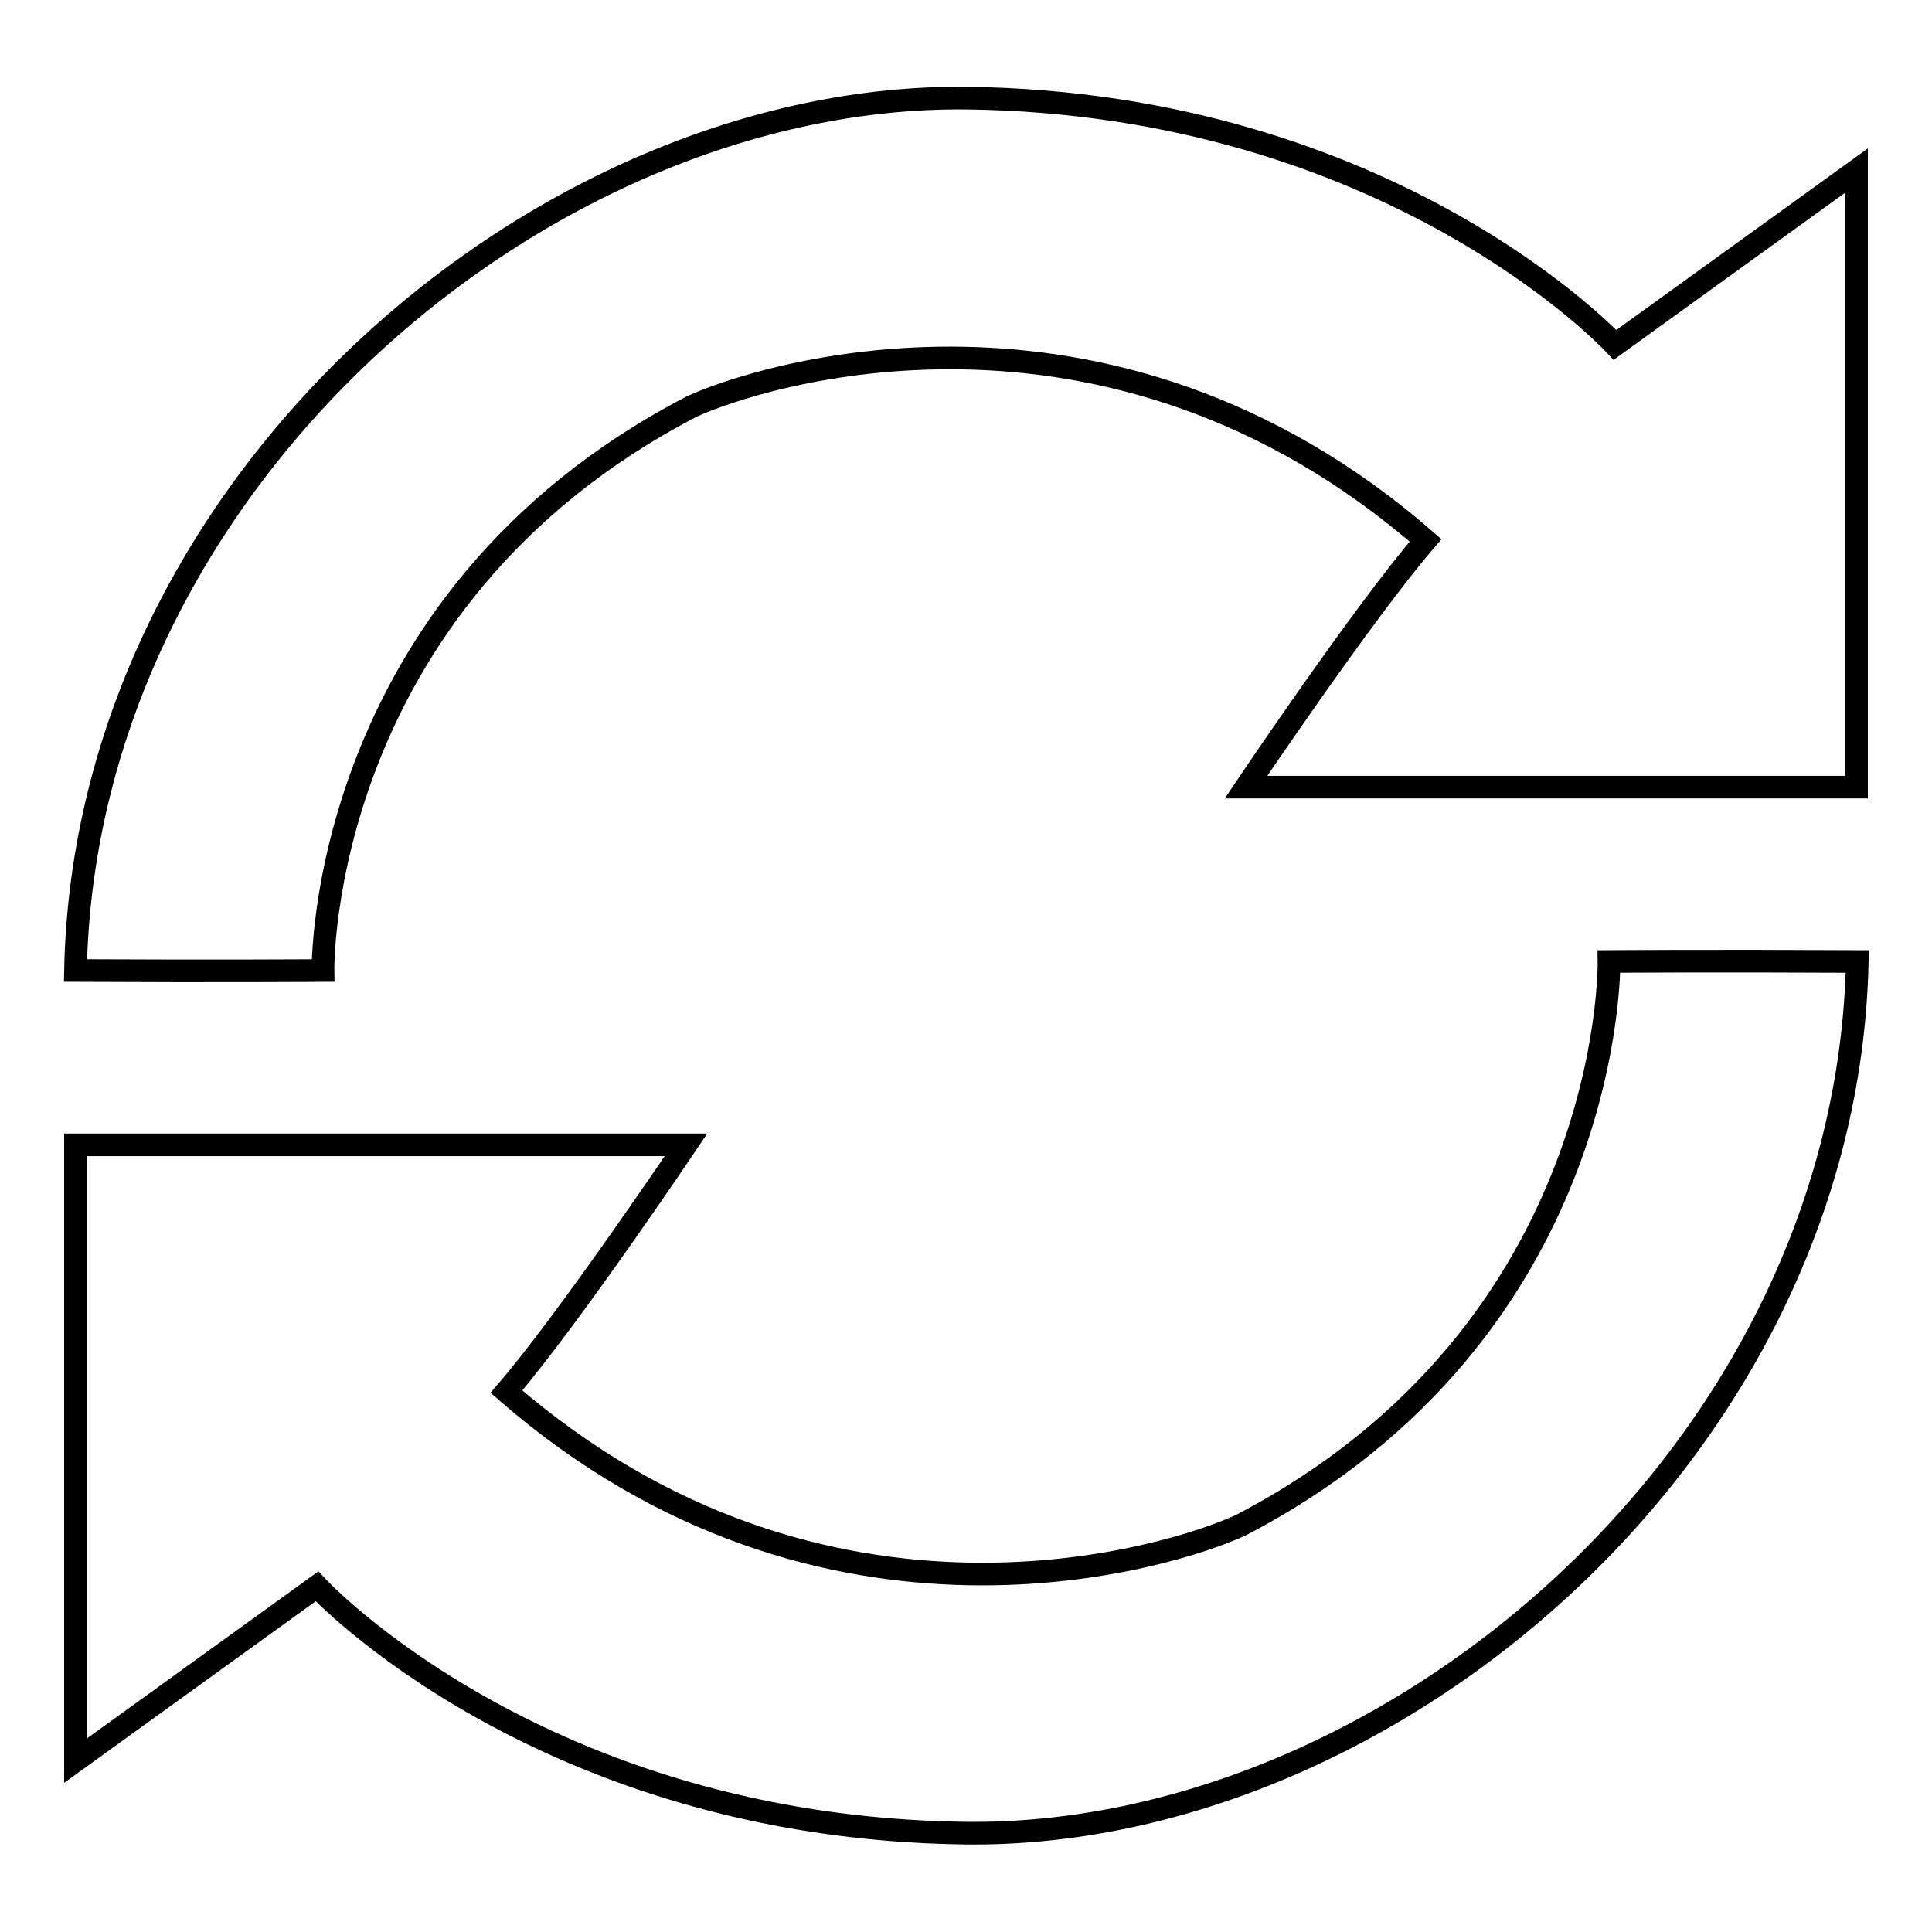
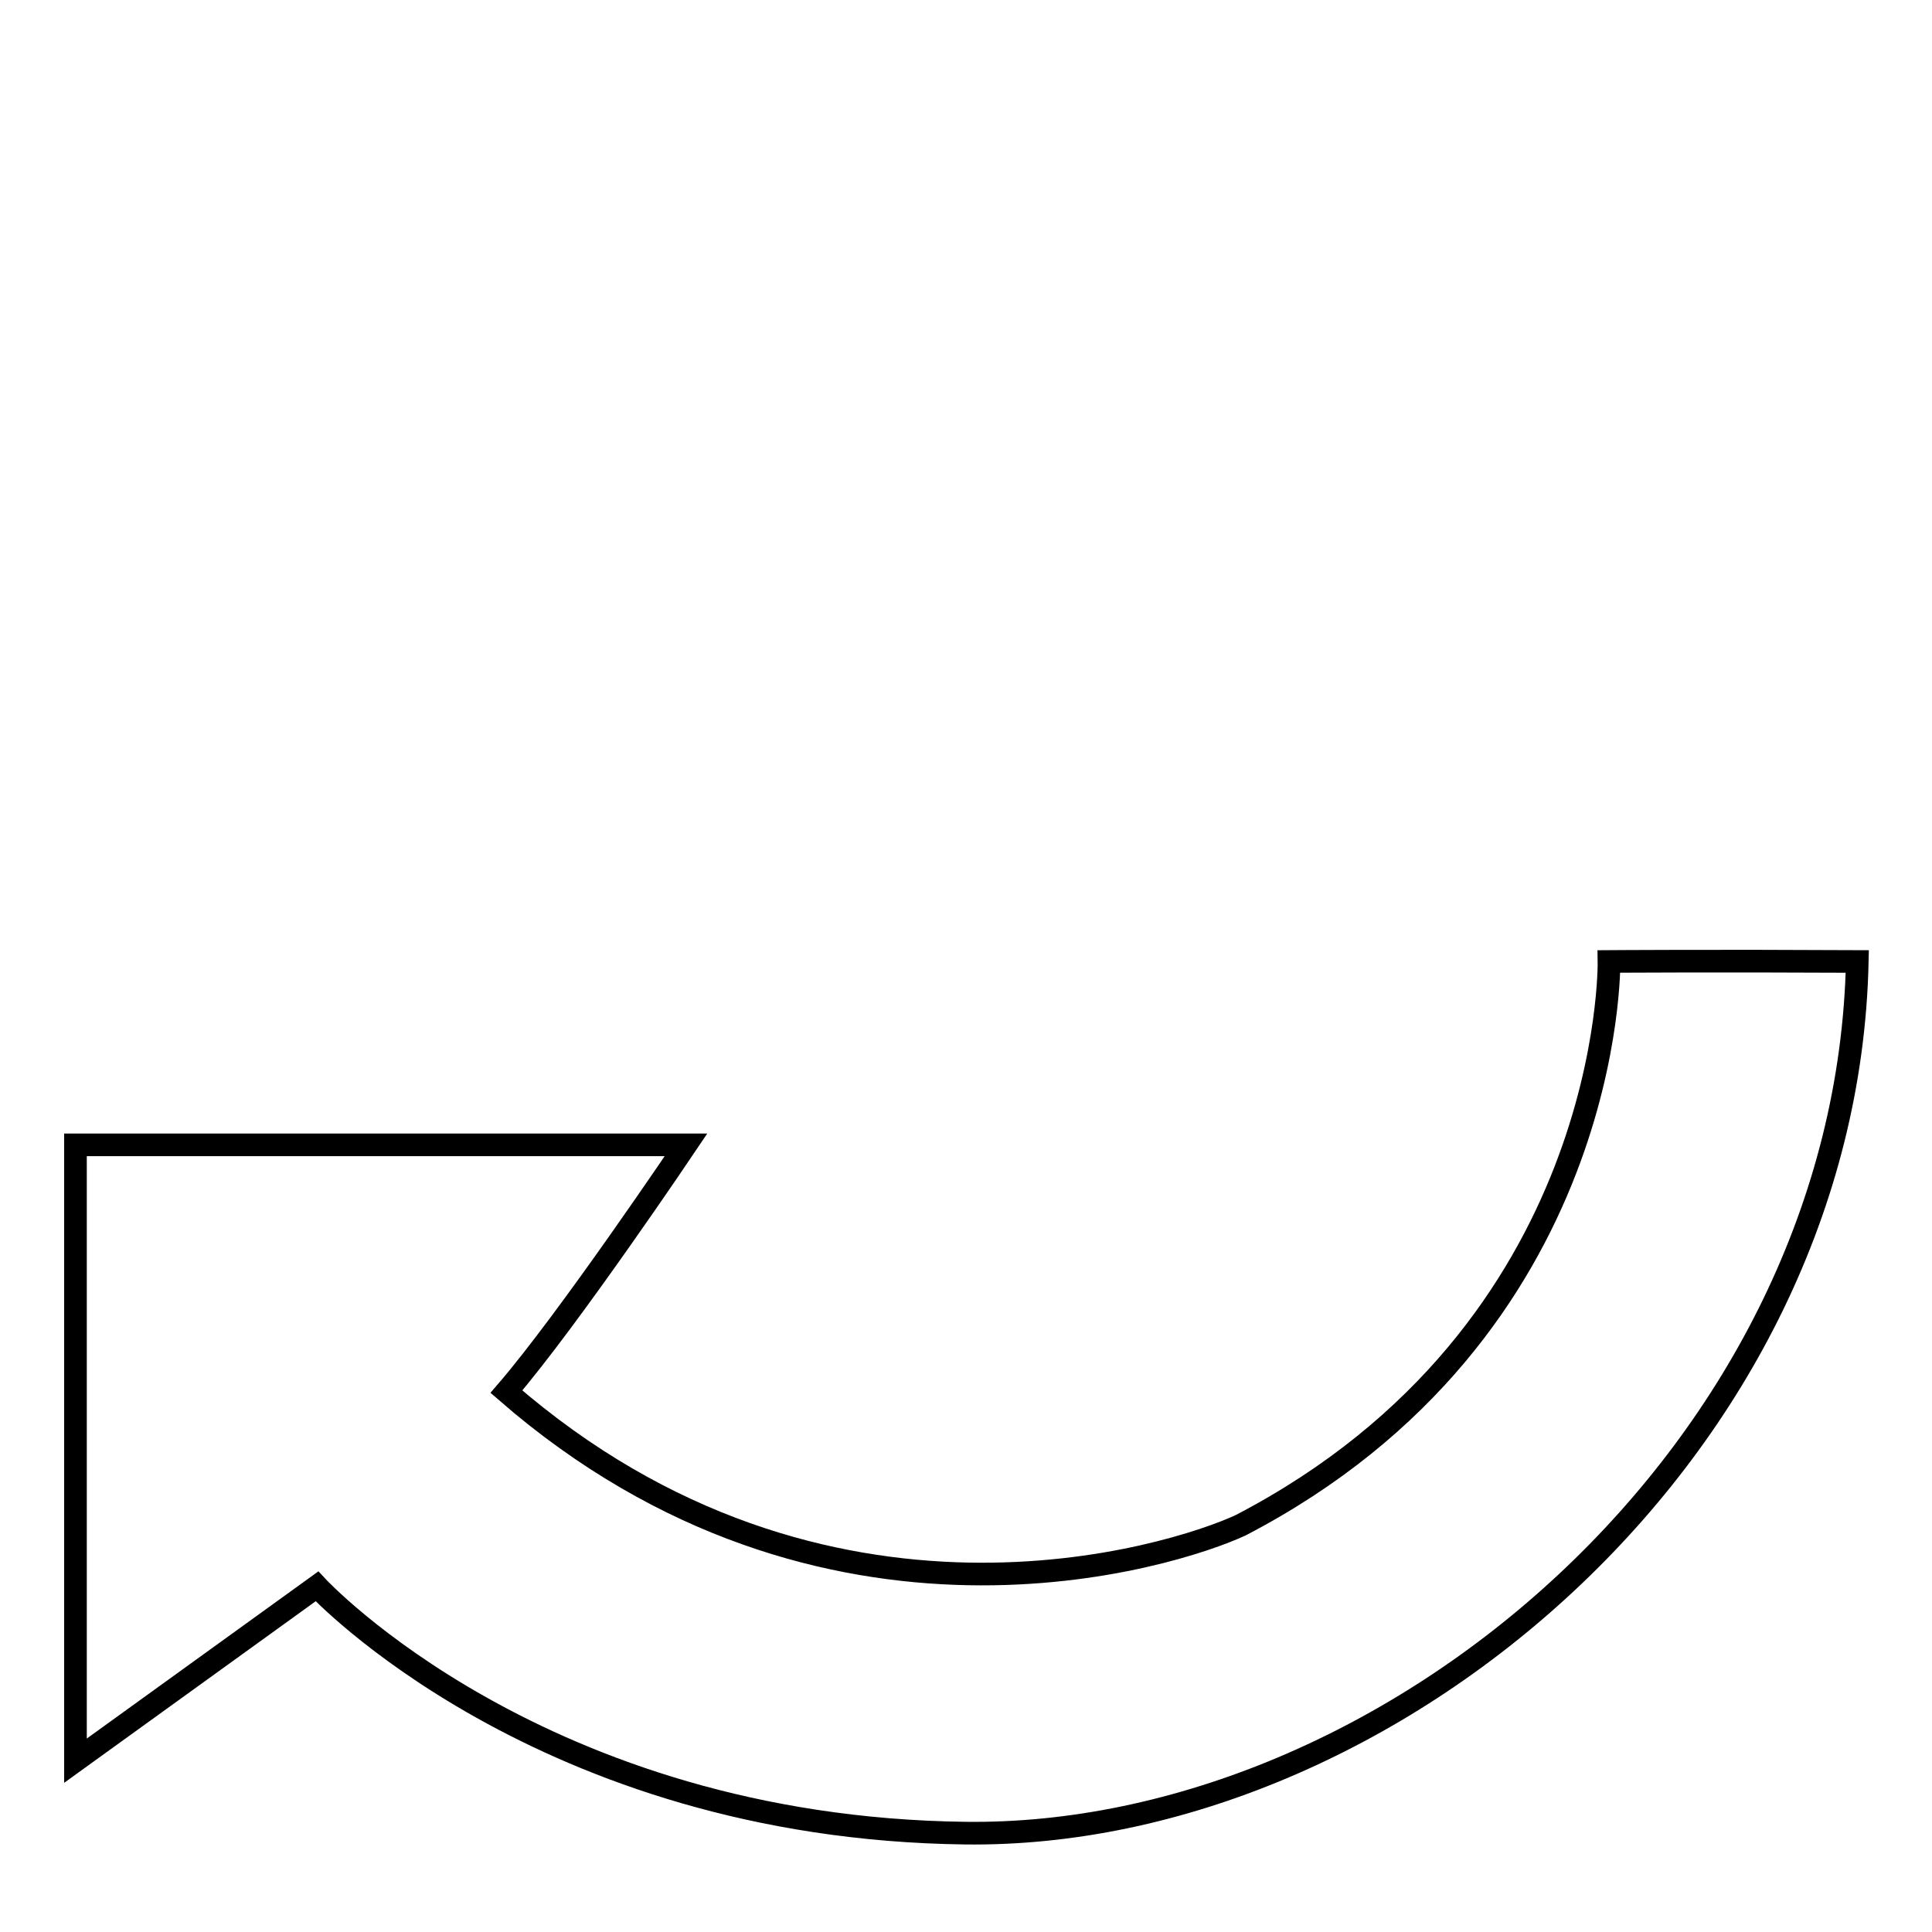
<svg xmlns="http://www.w3.org/2000/svg" version="1.1" x="0px" y="0px" viewBox="0 0 256 256" enable-background="new 0 0 256 256" xml:space="preserve">
  <g>
    <g>
-       <path stroke-width="3" fill-opacity="0" stroke="#000000" d="M42.8,128.6c0,0-0.8-48.9,48.8-74.7c8.8-4.1,55.1-19,97.3,17.7c-8.2,9.5-23.8,32.7-23.8,32.7H246V22.6l-32,23.1c0,0-29.6-32-85.9-32.7C71.9,12.4,11.3,63.9,10,128.6C29,128.7,42.8,128.6,42.8,128.6z" />
      <path stroke-width="3" fill-opacity="0" stroke="#000000" d="M213.2,127.4c0,0,0.8,48.9-48.8,74.7c-8.8,4.1-55.1,19-97.3-17.7c8.2-9.5,23.8-32.7,23.8-32.7H10v81.6l32-23.1c0,0,29.6,32,85.9,32.7c56.3,0.7,116.8-50.8,118.2-115.5C227,127.3,213.2,127.4,213.2,127.4z" />
    </g>
  </g>
</svg>